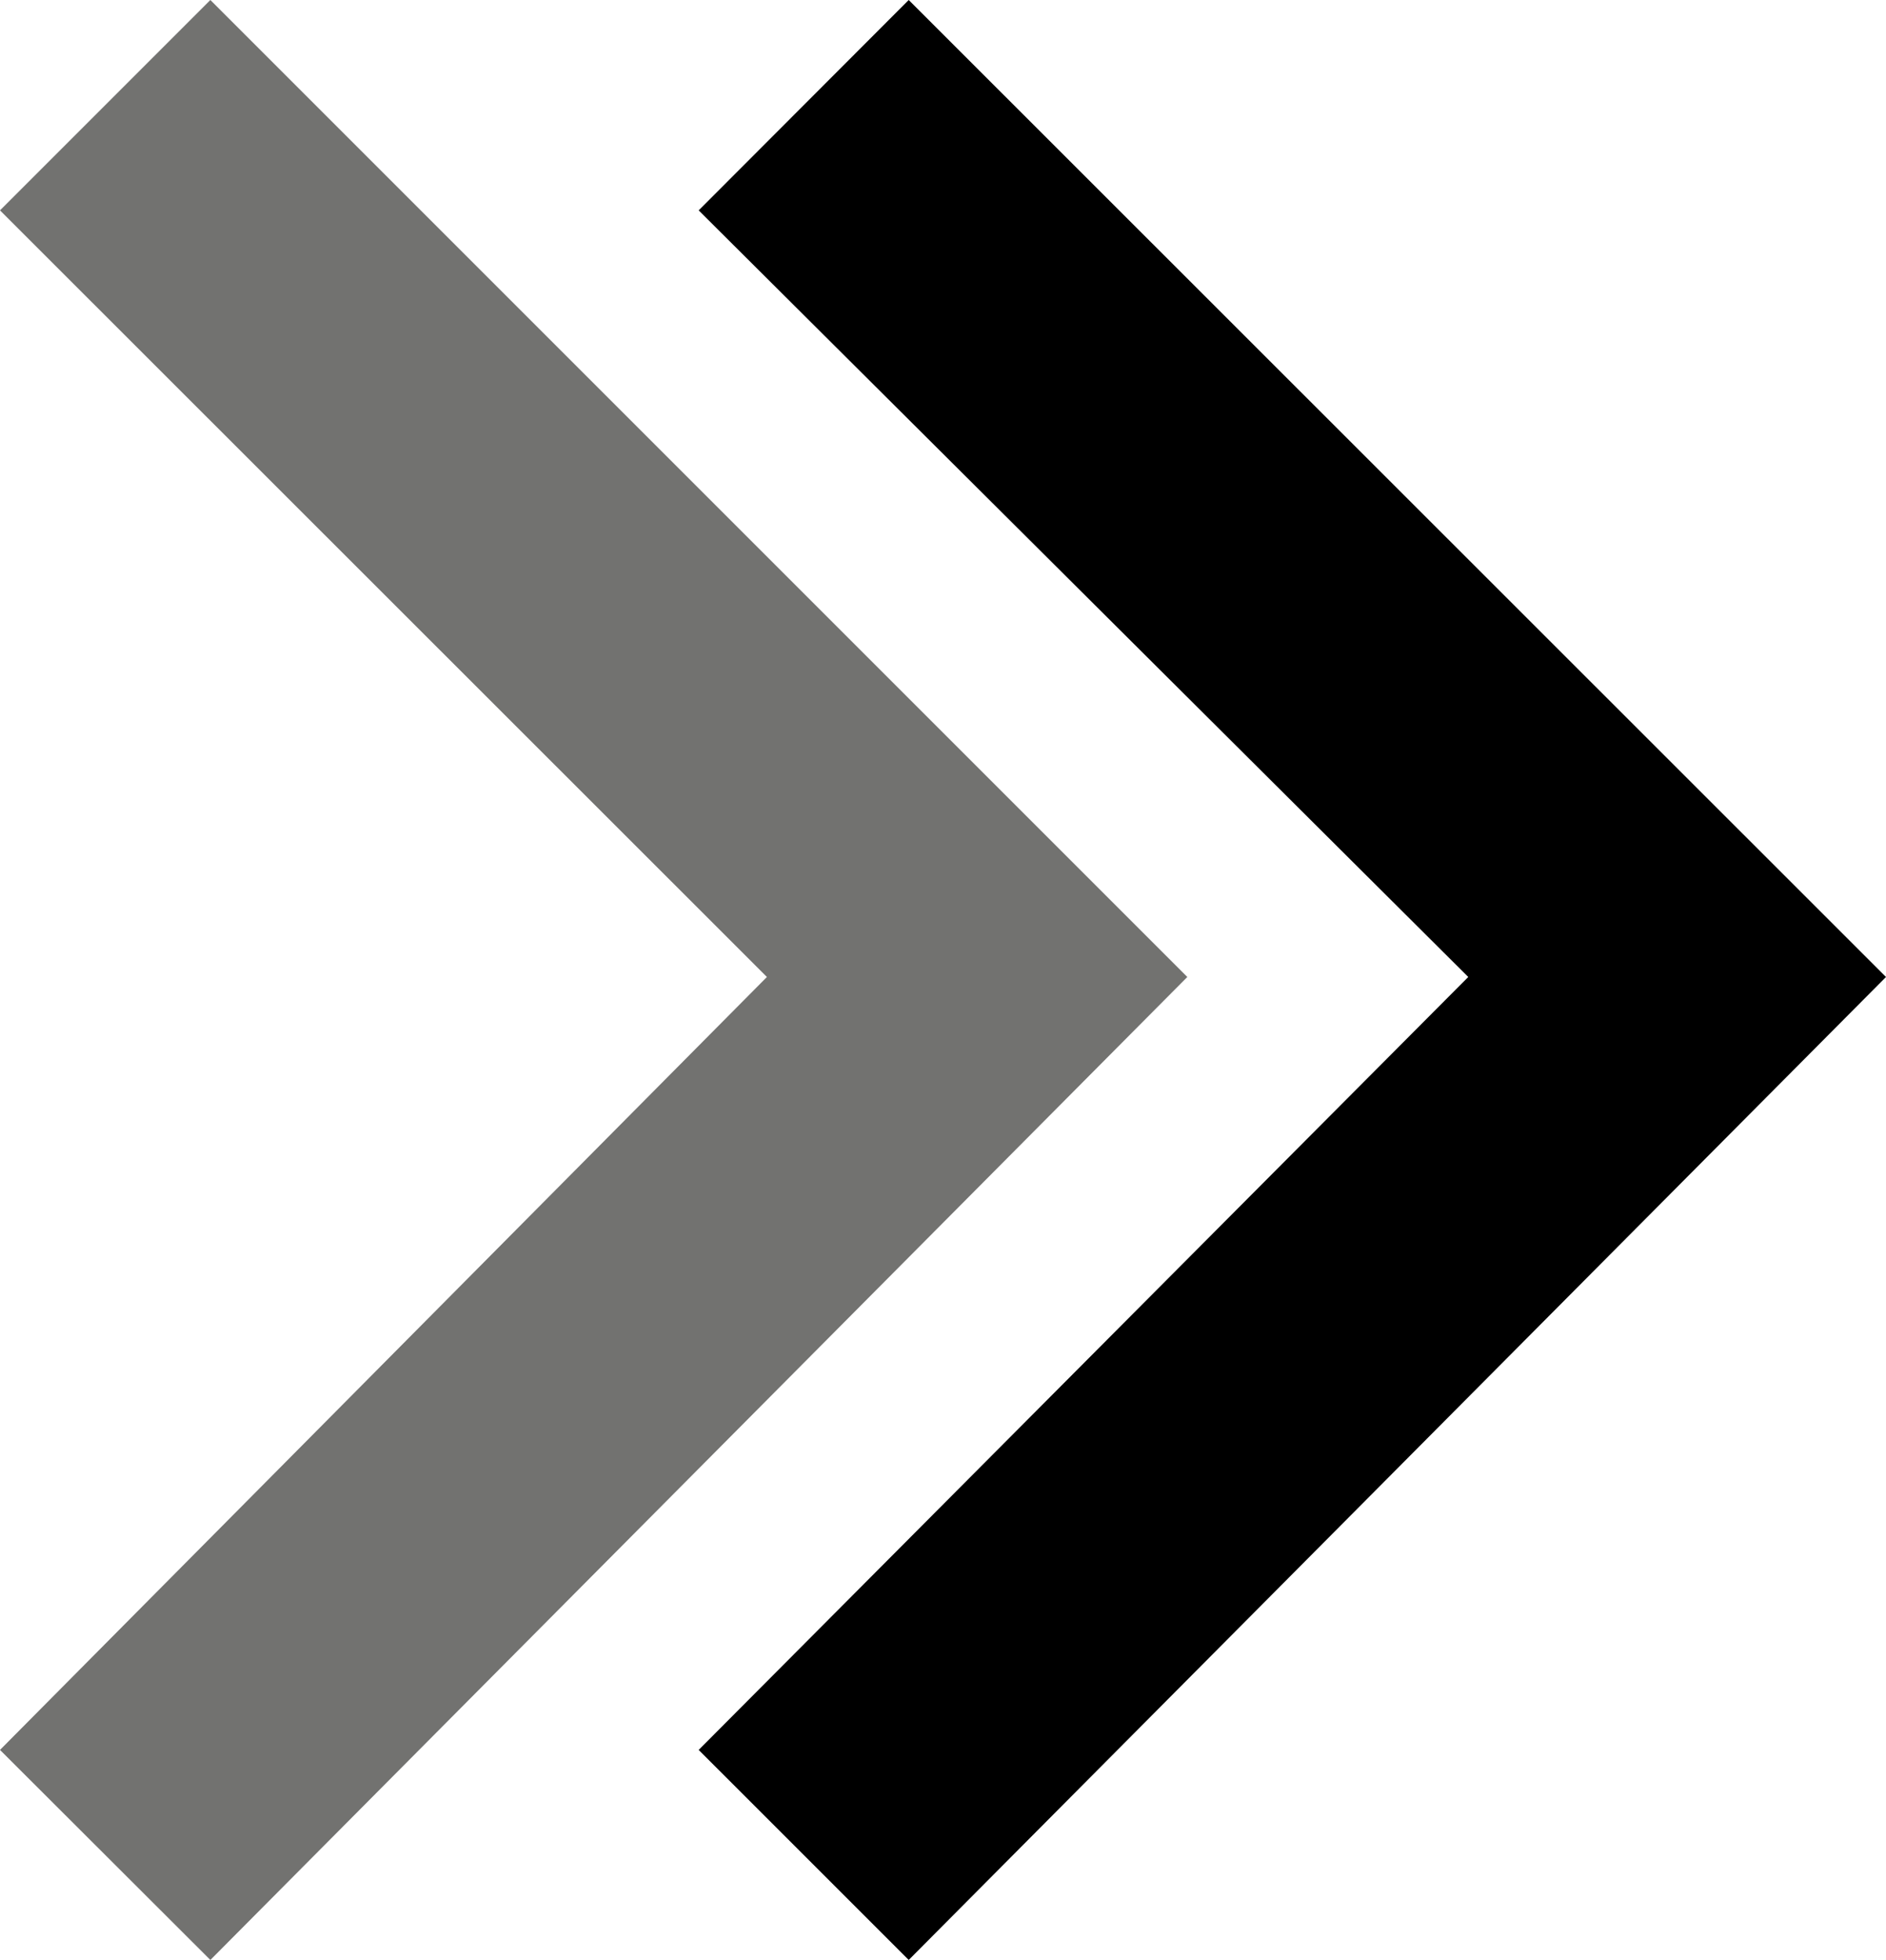
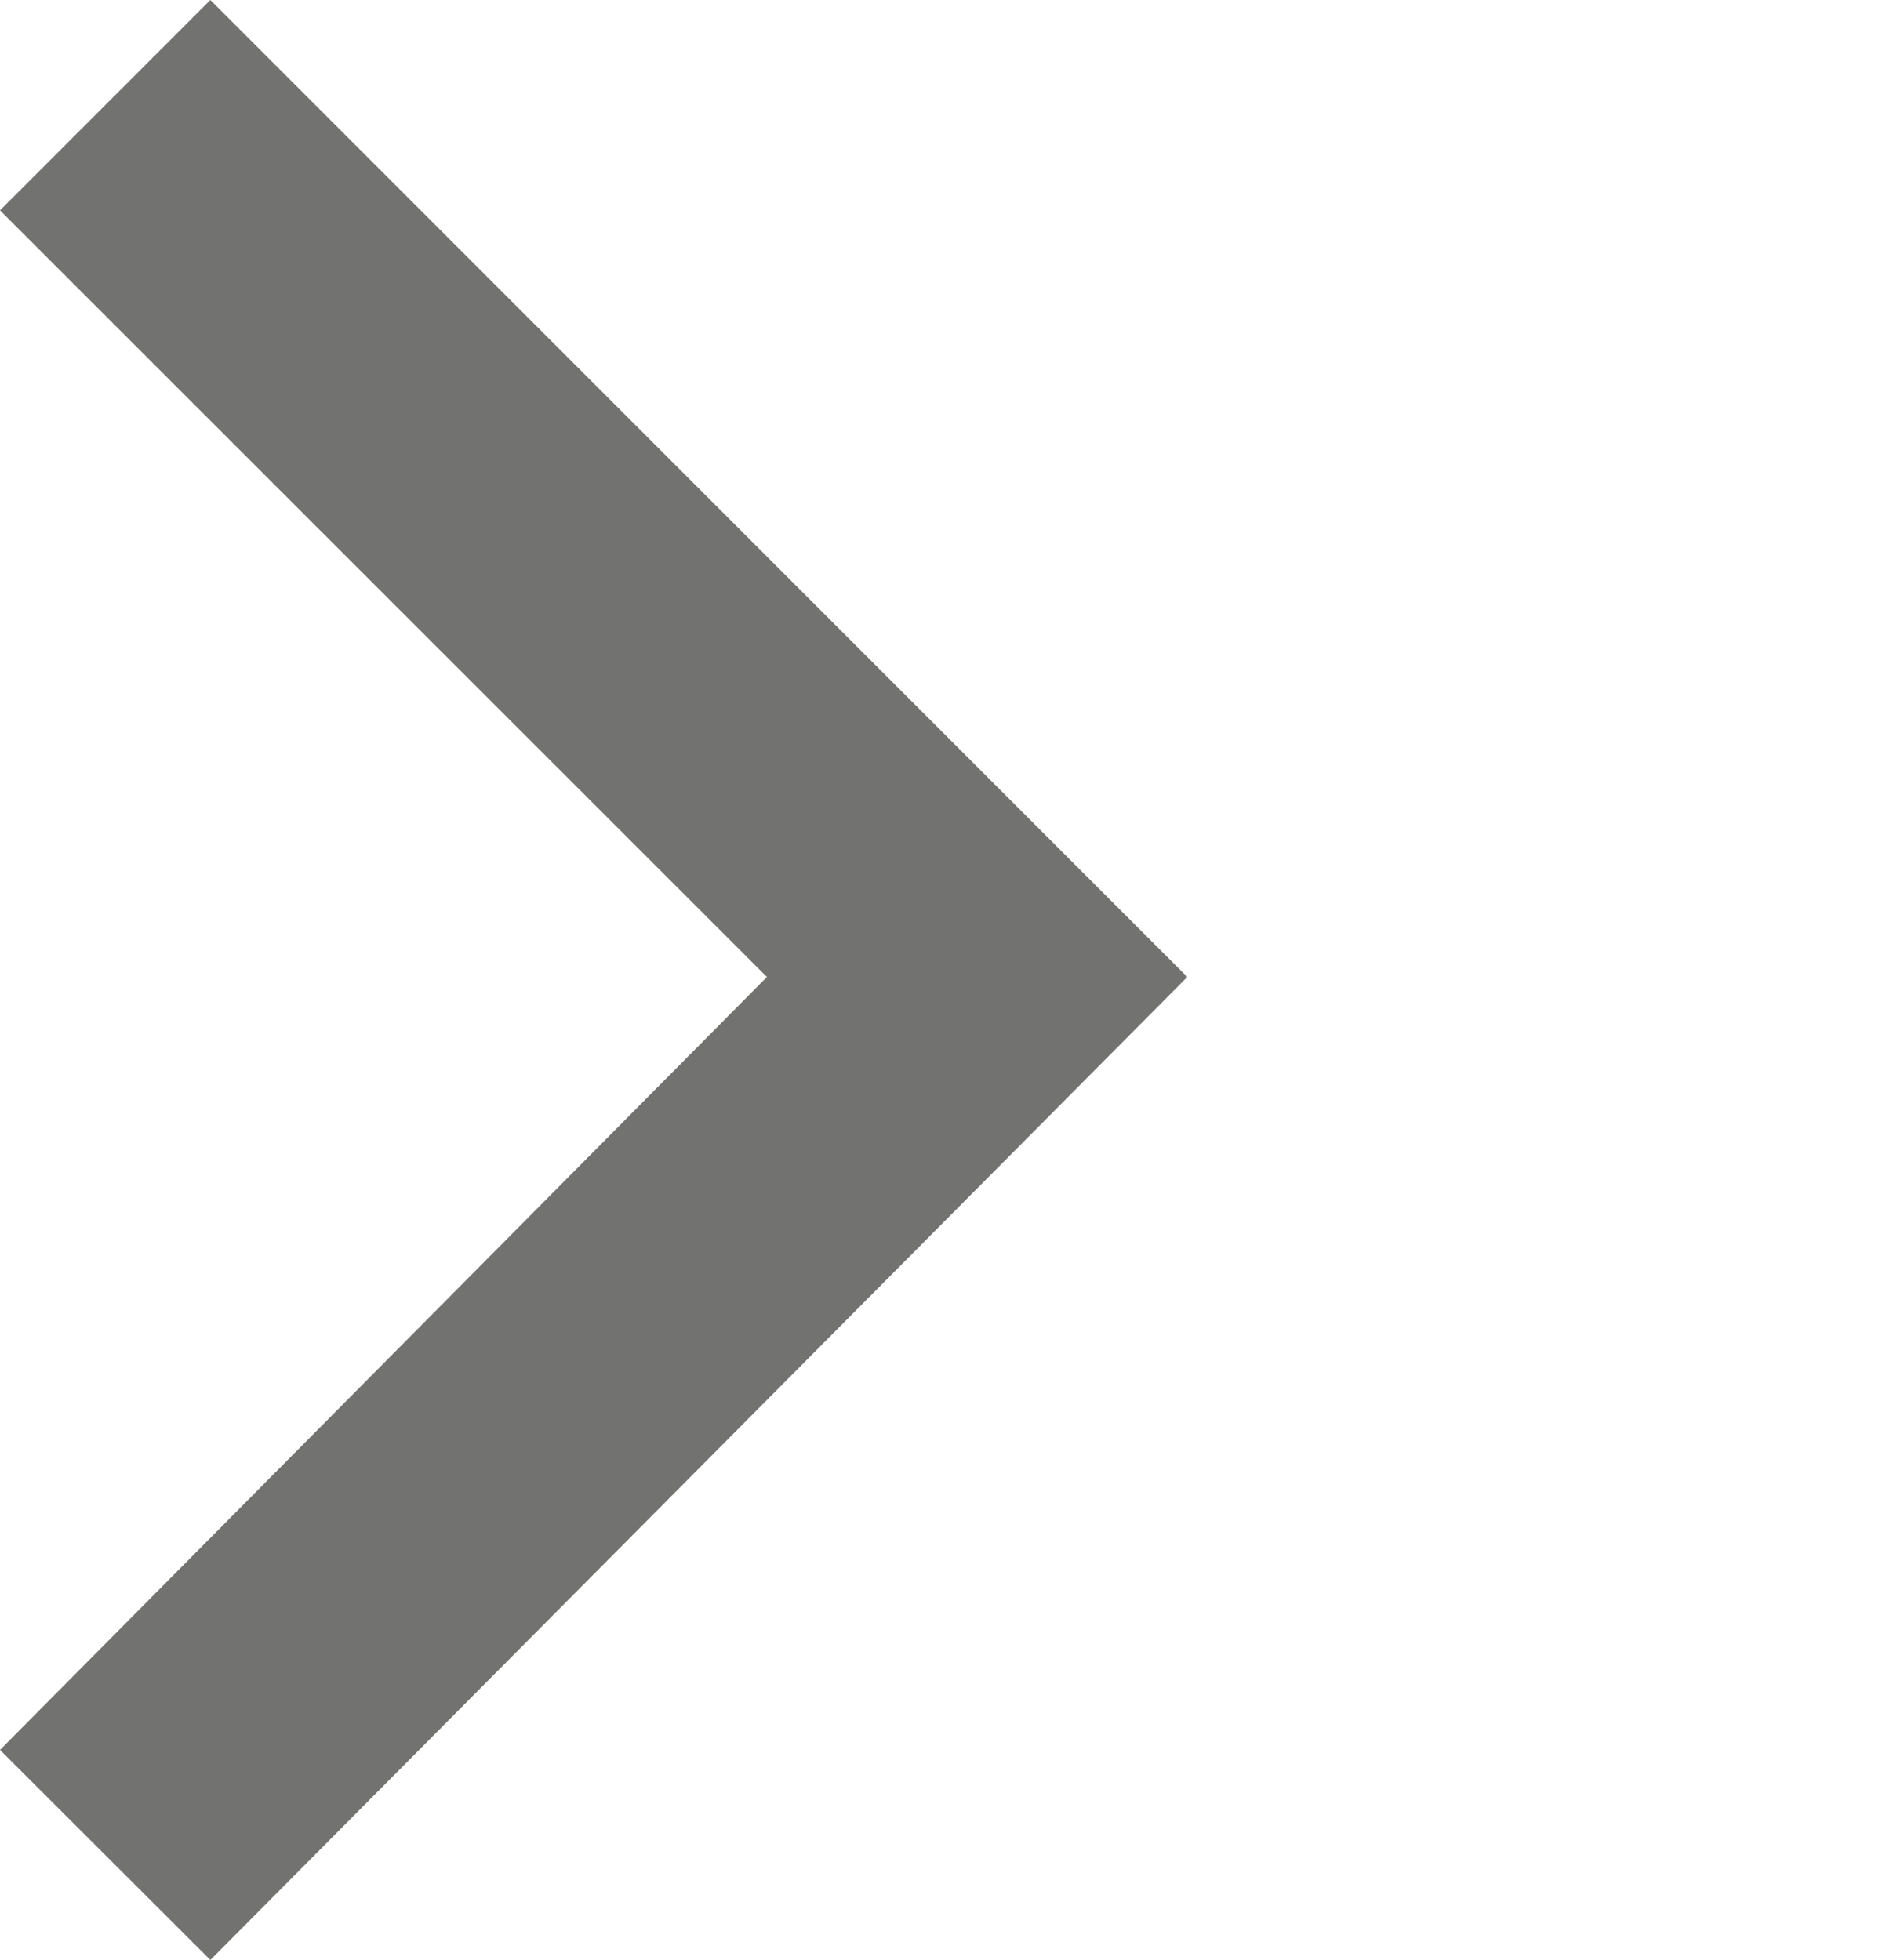
<svg xmlns="http://www.w3.org/2000/svg" width="56.66" height="58.88" viewBox="0 0 56.66 58.88">
  <defs>
    <style>.cls-1{fill:#727270;}.cls-1,.cls-2{fill-rule:evenodd;}</style>
  </defs>
  <title>island-access-arrow</title>
  <g id="レイヤー_2" data-name="レイヤー 2">
    <g id="レイヤー_1-2" data-name="レイヤー 1">
      <polygon class="cls-1" points="6.32 58.88 6.32 58.88 35.67 29.35 6.32 0 0 6.32 23.04 29.35 0 52.57 6.32 58.88" />
-       <polygon class="cls-2" points="27.3 58.88 56.66 29.35 27.3 0 20.99 6.32 44.11 29.35 20.99 52.57 27.3 58.88" />
    </g>
  </g>
</svg>